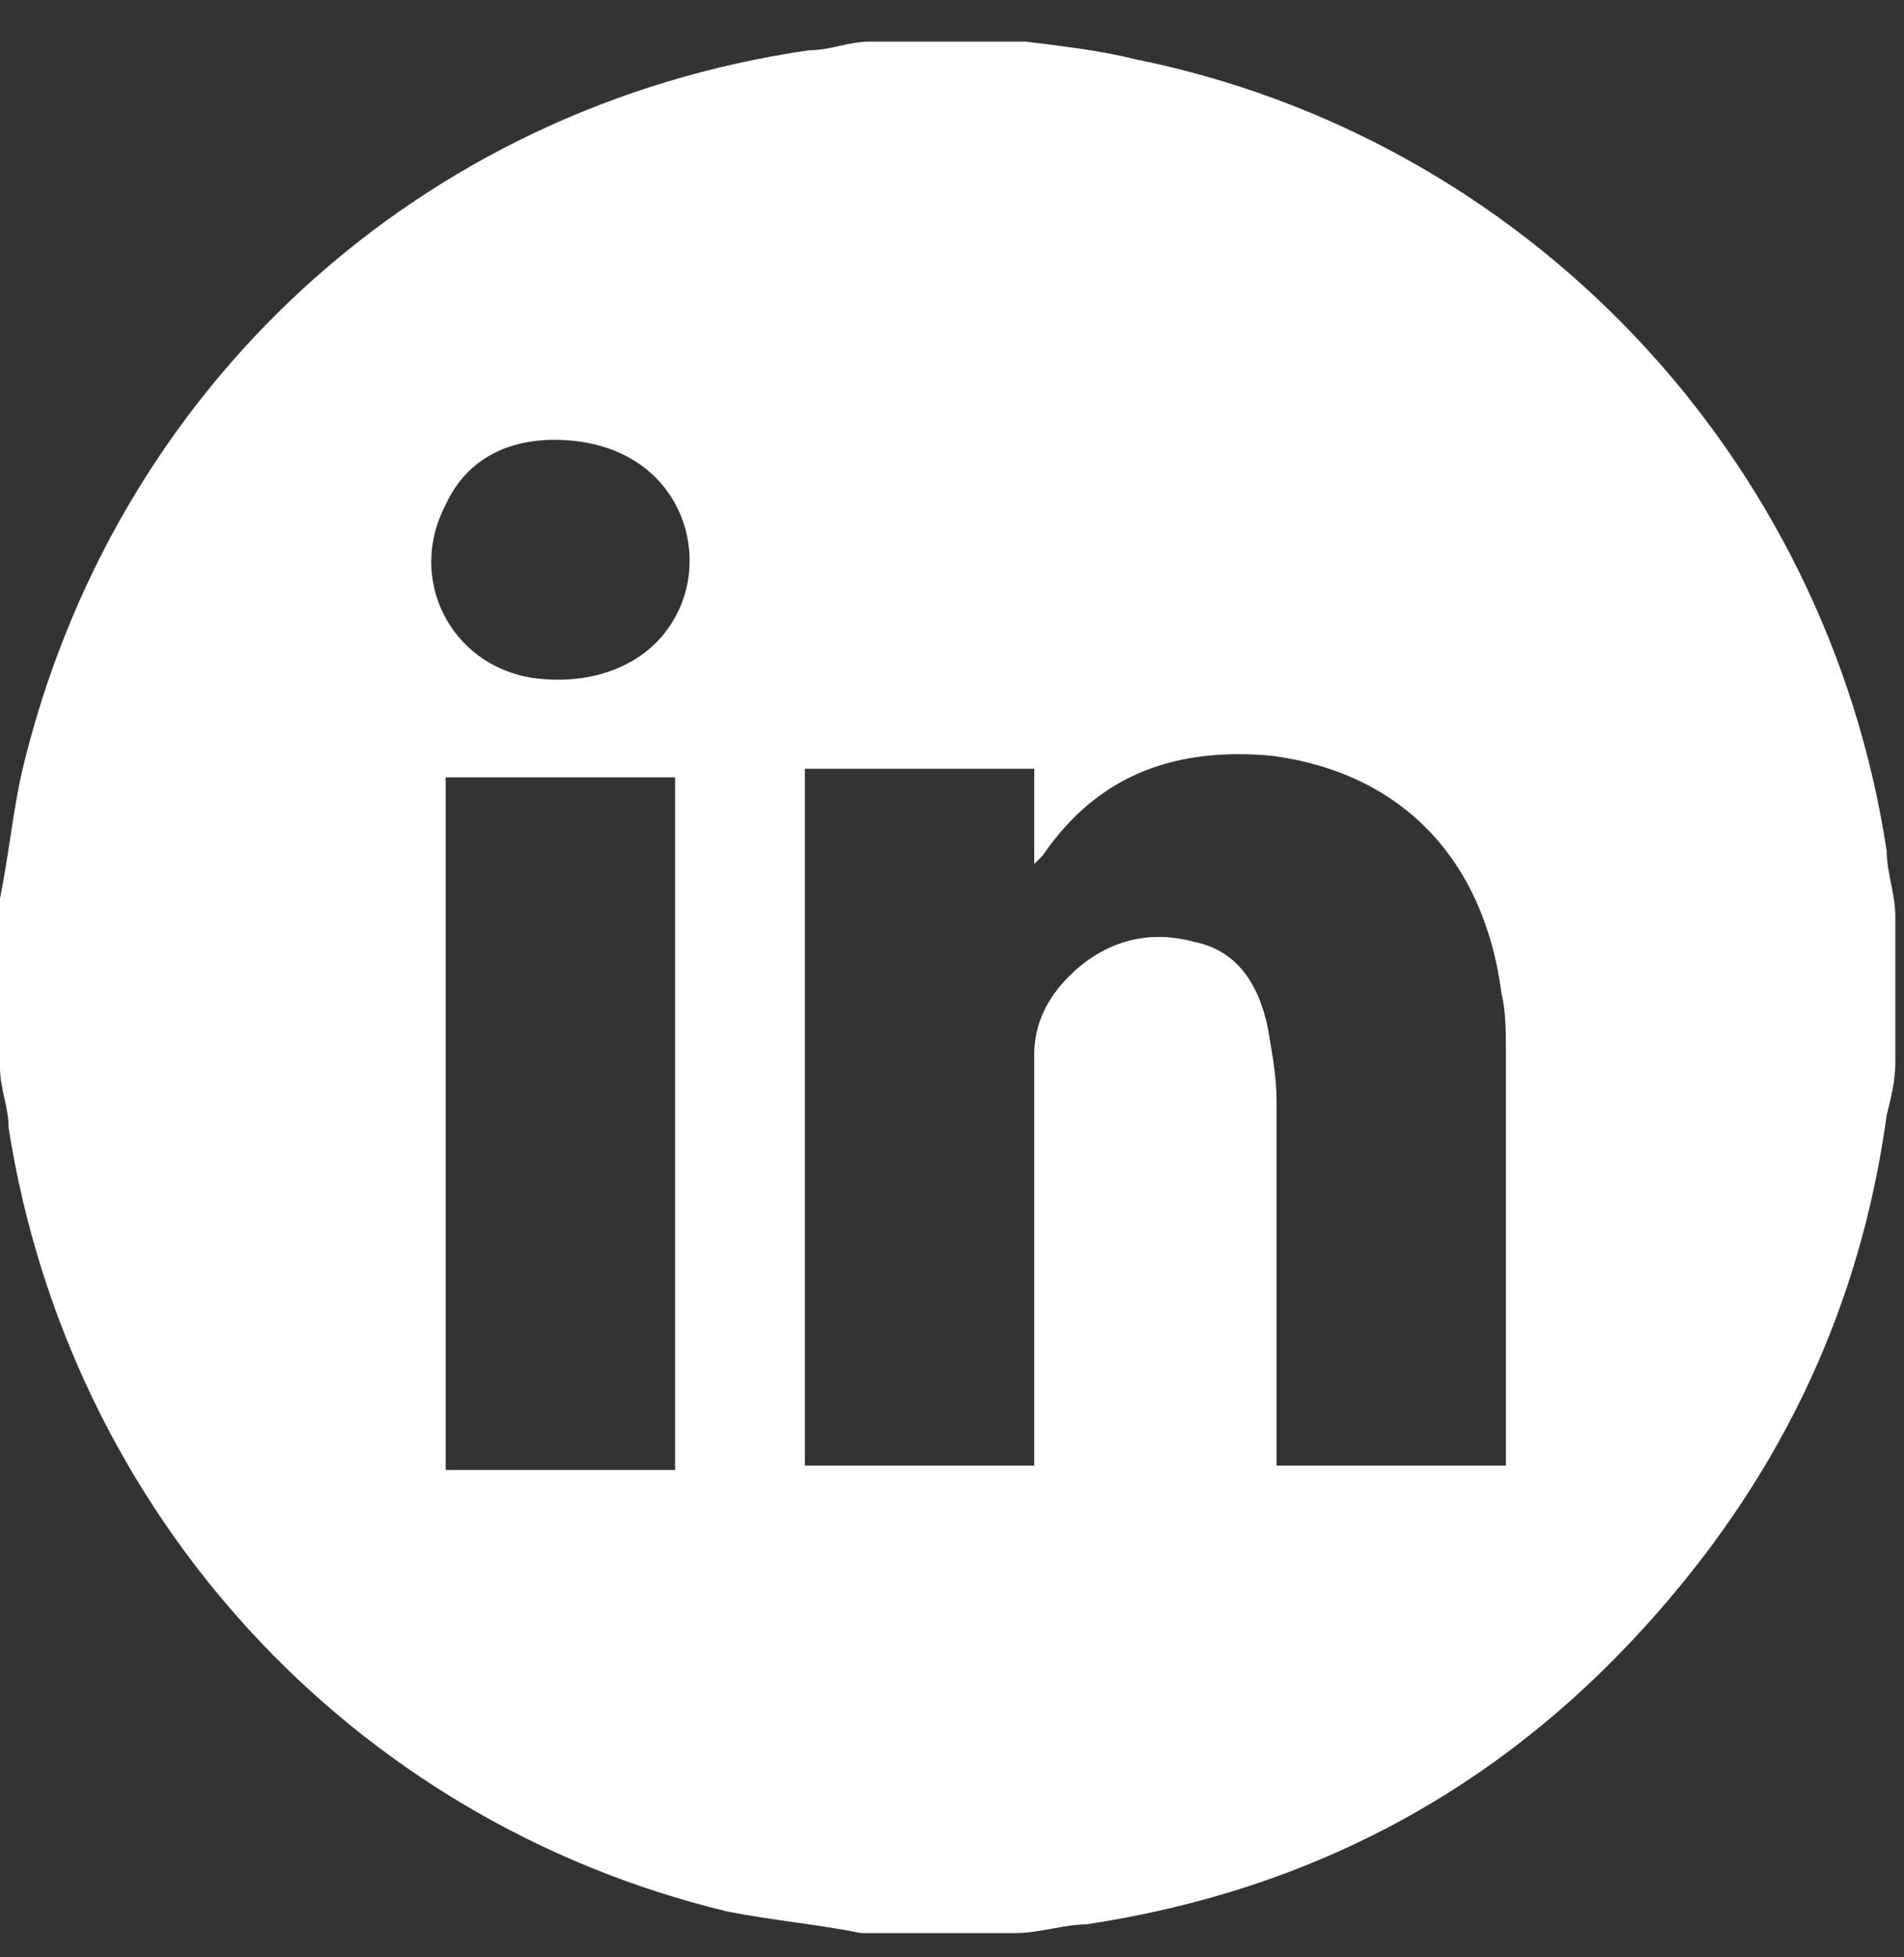
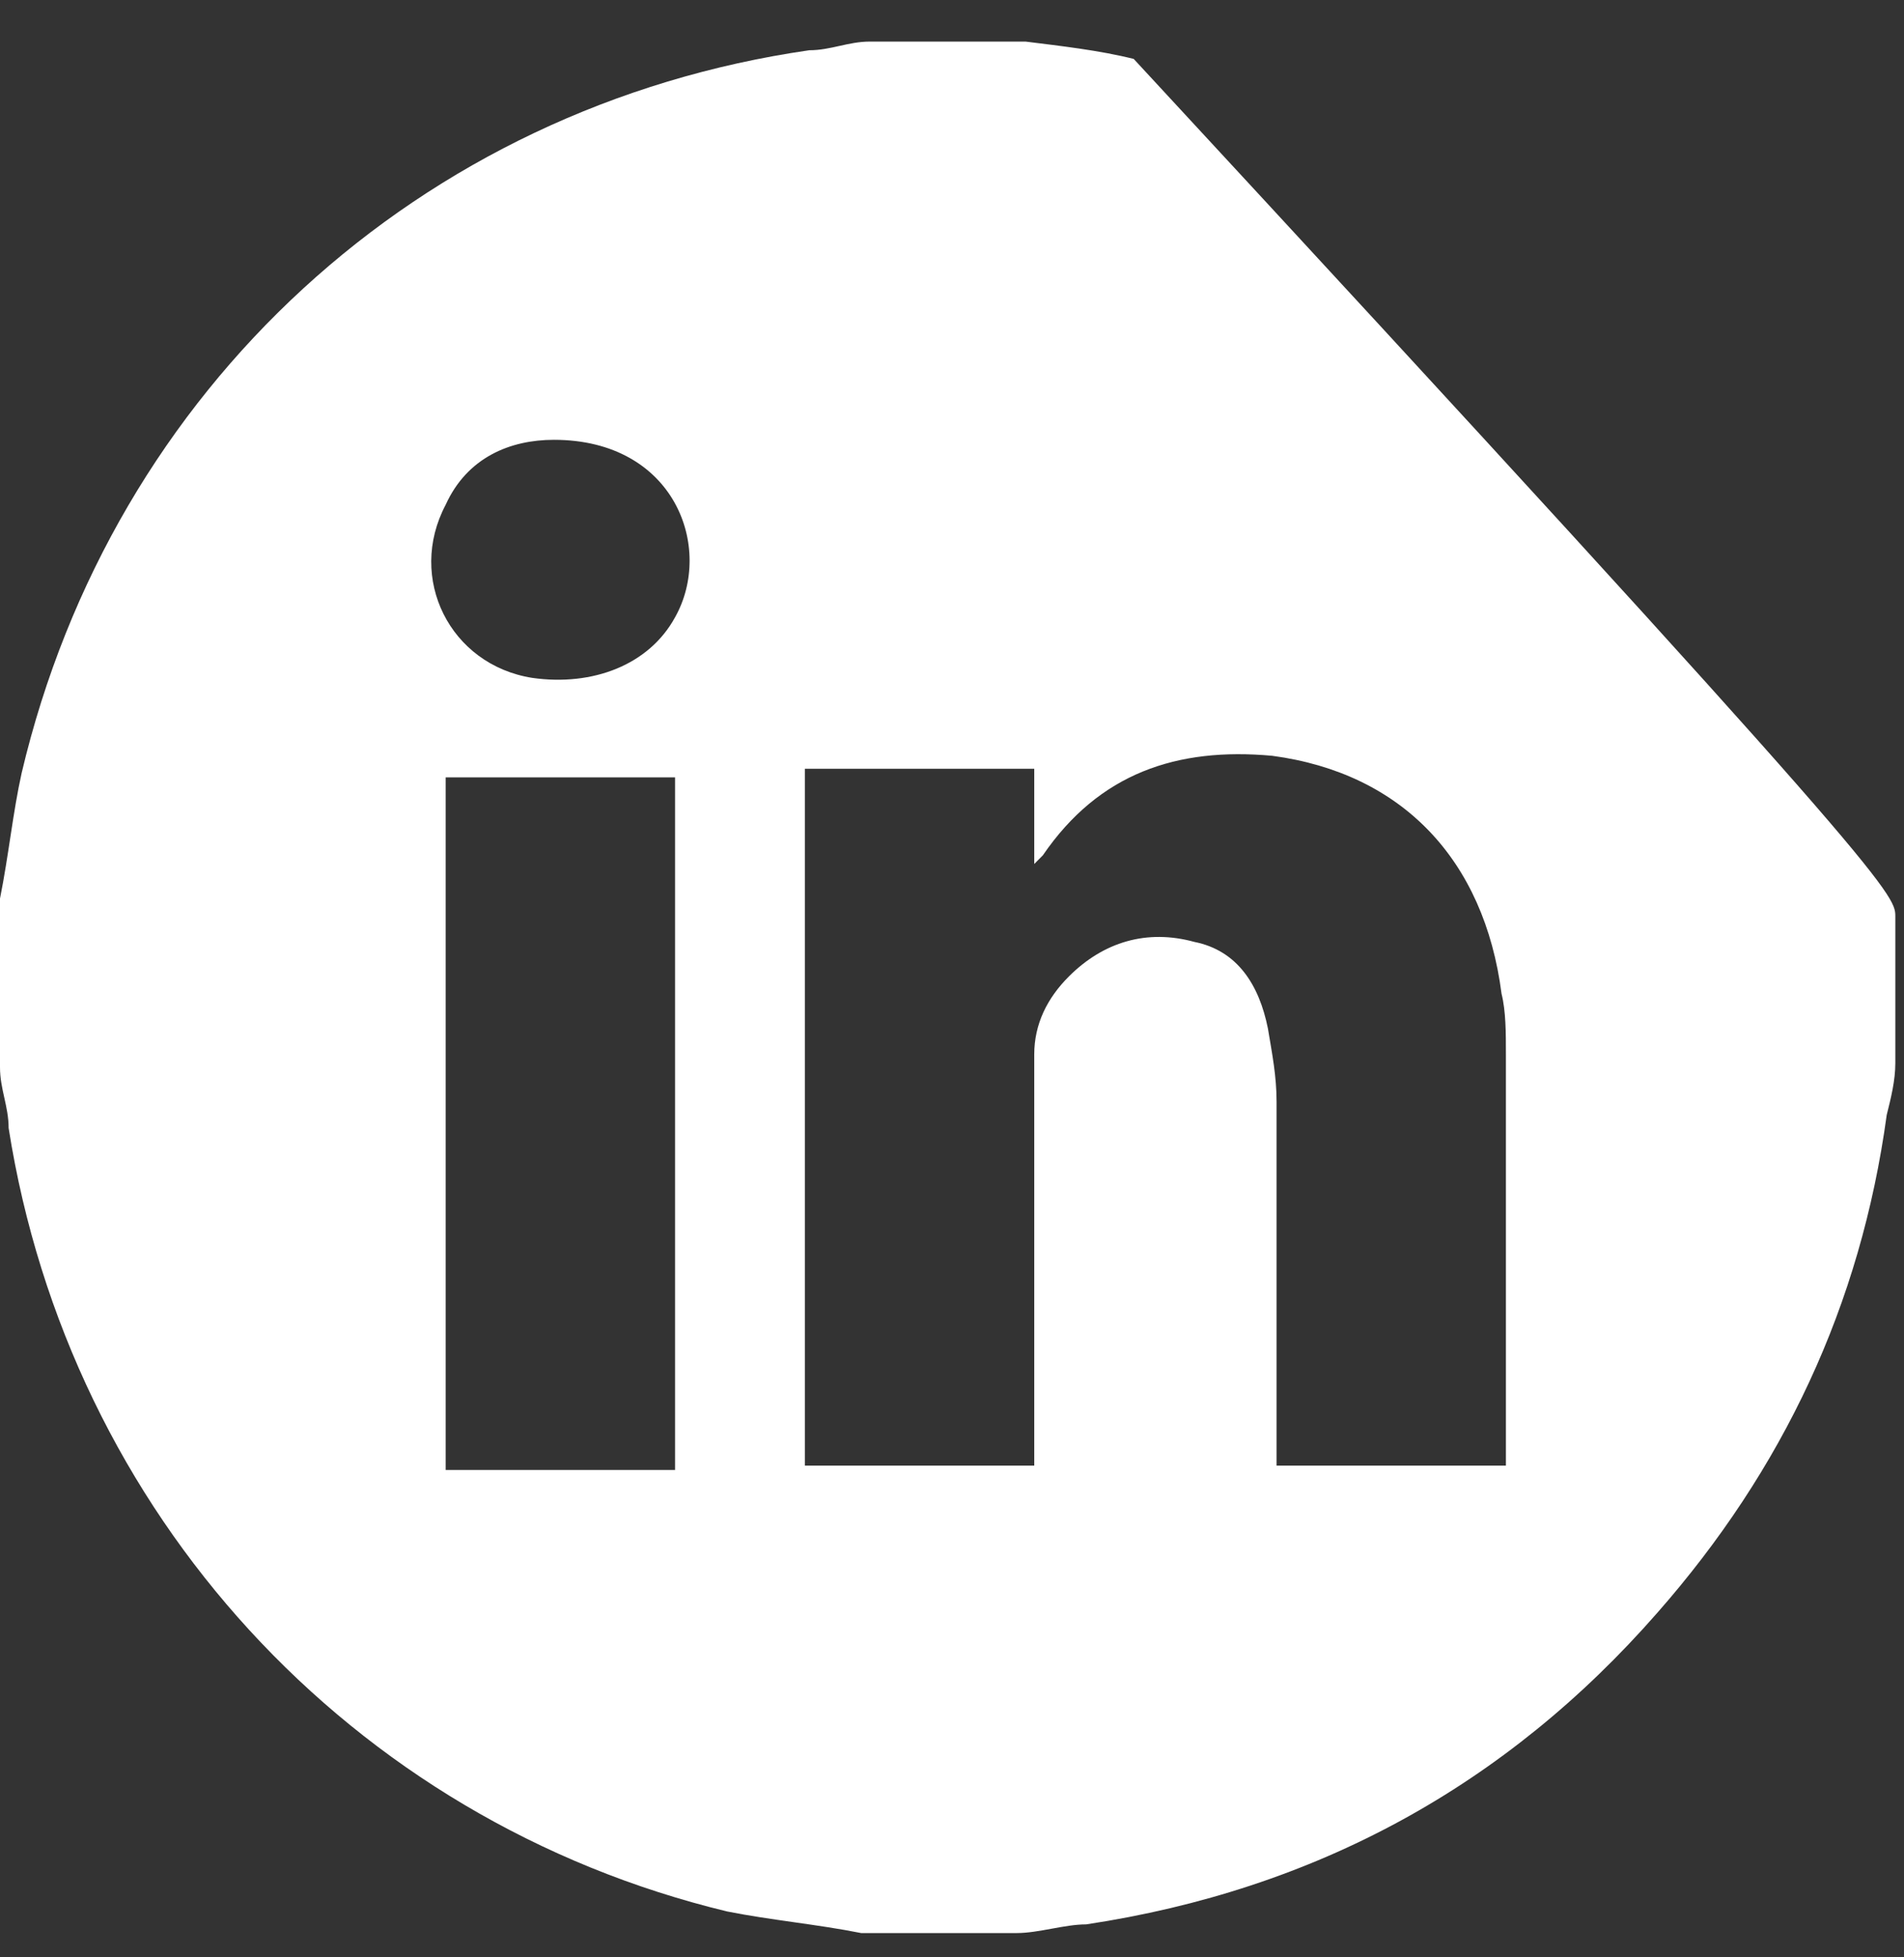
<svg xmlns="http://www.w3.org/2000/svg" width="36" height="37" viewBox="0 0 36 37" fill="none">
  <rect x="0" y="0" width="36" height="37" fill="#333333" stroke="none" />
-   <path d="M19.309 36.541H16.527C16.527 36.541 16.364 36.541 16.282 36.541C15.464 36.377 14.564 36.296 13.745 36.132C6.627 34.414 1.309 28.605 0.163 21.323C0.163 20.914 0 20.587 0 20.178C0 19.196 0 18.214 0 17.232C0 17.232 0 17.068 0 16.986C0.164 16.168 0.245 15.35 0.409 14.614C2.127 7.332 7.936 2.014 15.3 0.95C15.709 0.95 16.037 0.786 16.446 0.786C17.346 0.786 18.327 0.786 19.227 0.786C19.227 0.786 19.309 0.786 19.391 0.786C20.045 0.868 20.782 0.95 21.436 1.114C28.8 2.586 34.528 8.559 35.673 16.087C35.673 16.496 35.836 16.905 35.836 17.314V20.096C35.836 20.423 35.755 20.75 35.673 21.077C35.182 24.677 33.709 27.787 31.336 30.487C28.473 33.759 24.873 35.723 20.537 36.377C20.128 36.377 19.637 36.541 19.227 36.541H19.309ZM15.218 14.614V27.705H19.555C19.555 26.314 19.555 25.005 19.555 23.614C19.555 22.386 19.555 21.159 19.555 19.932C19.555 19.359 19.8 18.868 20.209 18.459C20.863 17.805 21.682 17.559 22.582 17.805C23.4 17.968 23.809 18.623 23.973 19.441C24.055 19.932 24.137 20.341 24.137 20.832C24.137 23.041 24.137 25.168 24.137 27.377C24.137 27.541 24.137 27.623 24.137 27.705H28.473C28.473 27.705 28.473 27.623 28.473 27.541C28.473 25.005 28.473 22.468 28.473 19.932C28.473 19.523 28.473 19.114 28.391 18.787C28.064 16.25 26.509 14.614 24.055 14.287C22.255 14.123 20.782 14.614 19.718 16.168C19.718 16.168 19.636 16.25 19.555 16.332V14.532H15.218V14.614ZM12.764 27.787V14.695H8.427V27.787H12.764ZM10.473 8.314C9.654 8.314 8.836 8.641 8.427 9.541C7.691 10.932 8.509 12.568 10.063 12.814C11.209 12.977 12.273 12.568 12.764 11.668C13.5 10.359 12.764 8.314 10.473 8.314Z" fill="white" />
+   <path d="M19.309 36.541H16.527C16.527 36.541 16.364 36.541 16.282 36.541C15.464 36.377 14.564 36.296 13.745 36.132C6.627 34.414 1.309 28.605 0.163 21.323C0.163 20.914 0 20.587 0 20.178C0 19.196 0 18.214 0 17.232C0 17.232 0 17.068 0 16.986C0.164 16.168 0.245 15.35 0.409 14.614C2.127 7.332 7.936 2.014 15.3 0.95C15.709 0.95 16.037 0.786 16.446 0.786C17.346 0.786 18.327 0.786 19.227 0.786C19.227 0.786 19.309 0.786 19.391 0.786C20.045 0.868 20.782 0.95 21.436 1.114C35.673 16.496 35.836 16.905 35.836 17.314V20.096C35.836 20.423 35.755 20.75 35.673 21.077C35.182 24.677 33.709 27.787 31.336 30.487C28.473 33.759 24.873 35.723 20.537 36.377C20.128 36.377 19.637 36.541 19.227 36.541H19.309ZM15.218 14.614V27.705H19.555C19.555 26.314 19.555 25.005 19.555 23.614C19.555 22.386 19.555 21.159 19.555 19.932C19.555 19.359 19.8 18.868 20.209 18.459C20.863 17.805 21.682 17.559 22.582 17.805C23.4 17.968 23.809 18.623 23.973 19.441C24.055 19.932 24.137 20.341 24.137 20.832C24.137 23.041 24.137 25.168 24.137 27.377C24.137 27.541 24.137 27.623 24.137 27.705H28.473C28.473 27.705 28.473 27.623 28.473 27.541C28.473 25.005 28.473 22.468 28.473 19.932C28.473 19.523 28.473 19.114 28.391 18.787C28.064 16.25 26.509 14.614 24.055 14.287C22.255 14.123 20.782 14.614 19.718 16.168C19.718 16.168 19.636 16.25 19.555 16.332V14.532H15.218V14.614ZM12.764 27.787V14.695H8.427V27.787H12.764ZM10.473 8.314C9.654 8.314 8.836 8.641 8.427 9.541C7.691 10.932 8.509 12.568 10.063 12.814C11.209 12.977 12.273 12.568 12.764 11.668C13.5 10.359 12.764 8.314 10.473 8.314Z" fill="white" />
</svg>